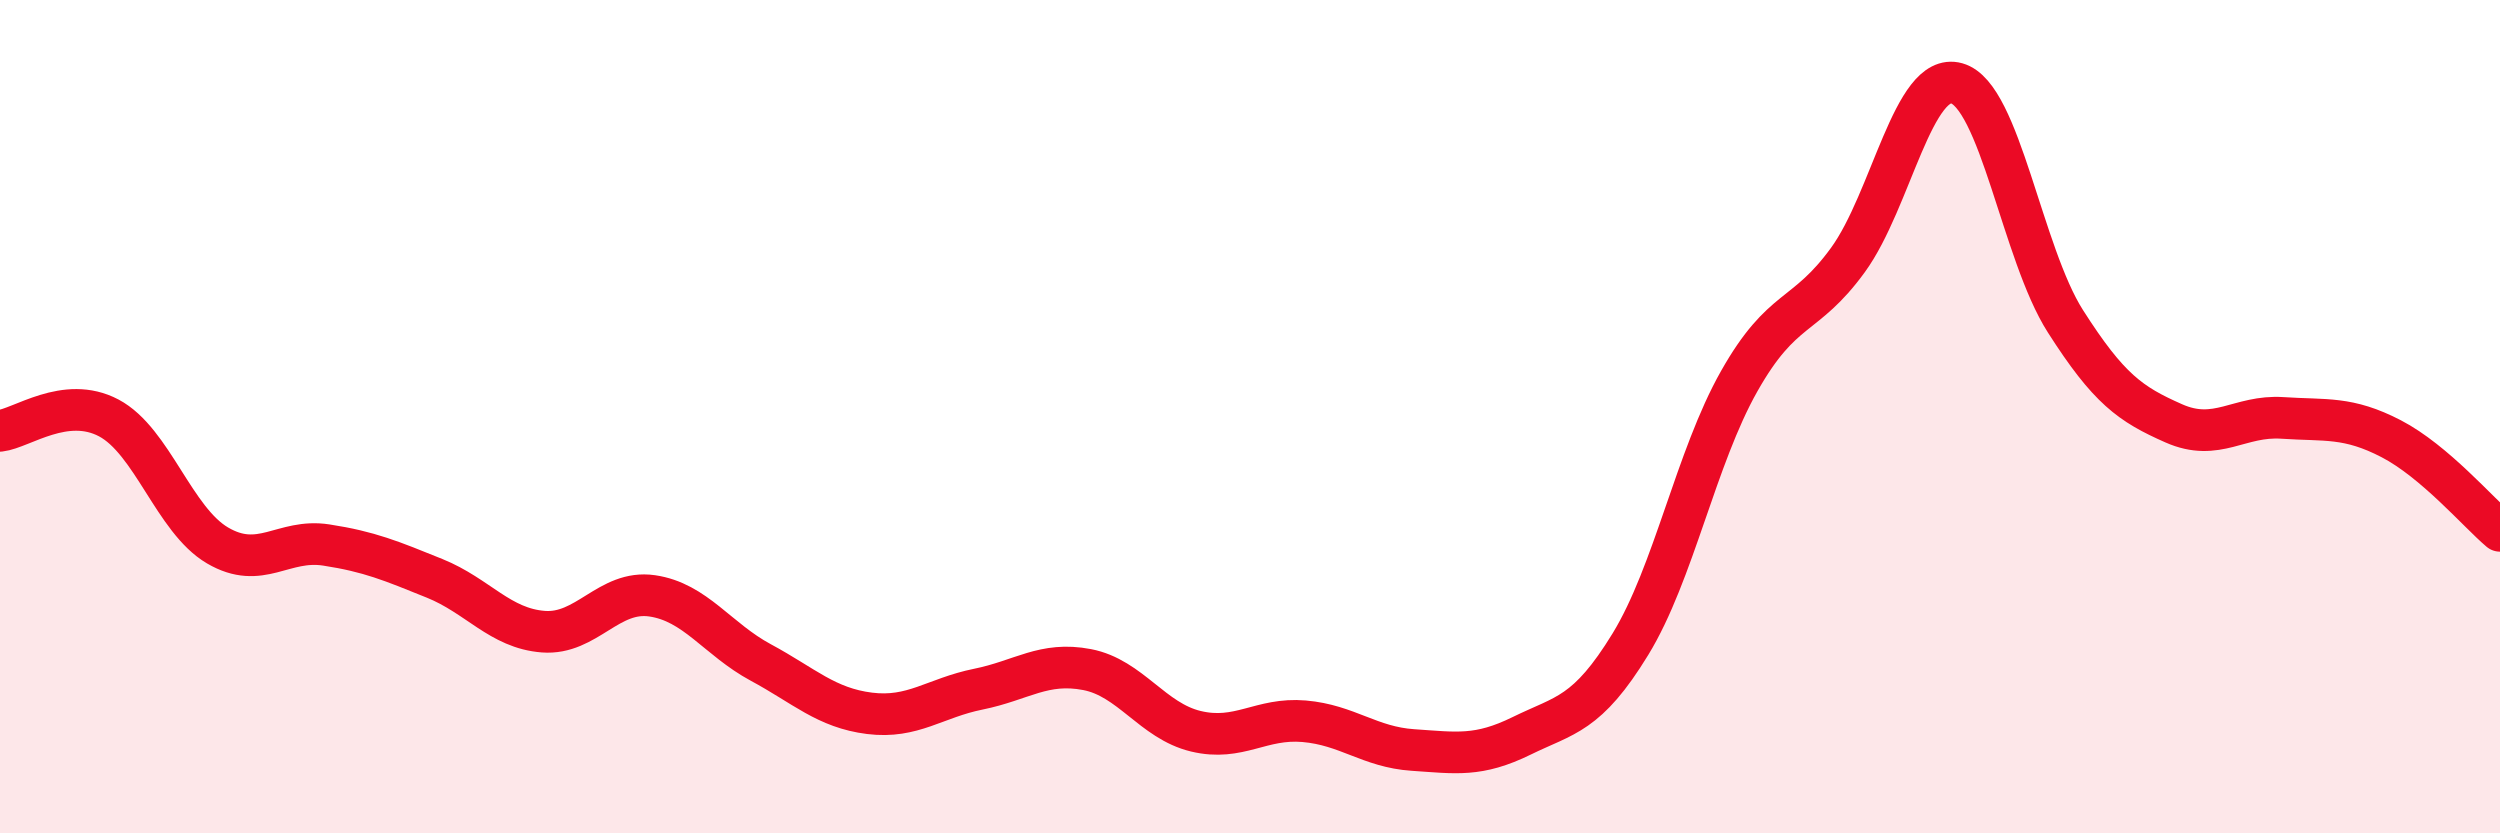
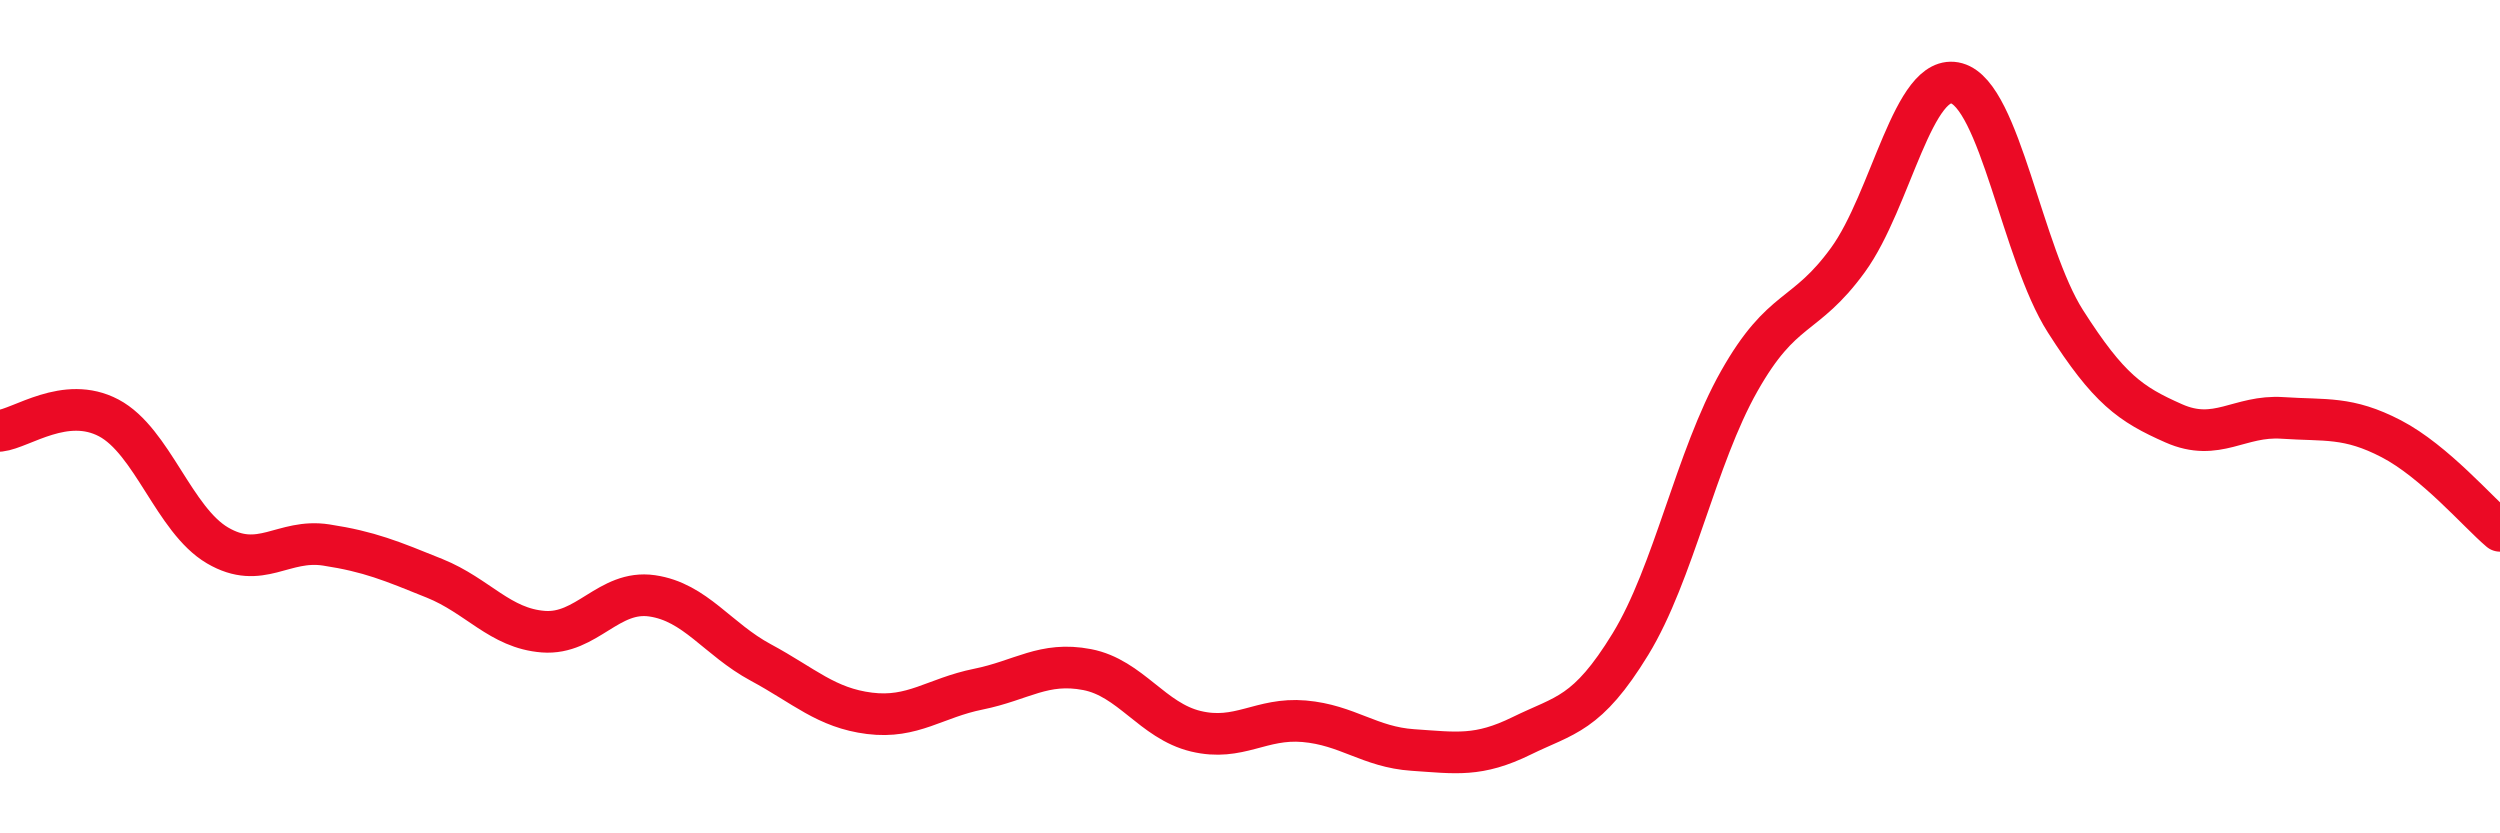
<svg xmlns="http://www.w3.org/2000/svg" width="60" height="20" viewBox="0 0 60 20">
-   <path d="M 0,10.34 C 0.52,10.28 1.57,9.48 2.61,10.03 C 3.65,10.58 4.18,12.48 5.22,13.09 C 6.26,13.7 6.79,12.92 7.83,13.08 C 8.87,13.24 9.39,13.46 10.43,13.88 C 11.47,14.3 12,15.08 13.04,15.16 C 14.08,15.24 14.61,14.15 15.65,14.3 C 16.69,14.45 17.22,15.34 18.26,15.9 C 19.3,16.46 19.83,16.99 20.87,17.12 C 21.91,17.25 22.44,16.75 23.48,16.54 C 24.52,16.33 25.05,15.87 26.09,16.07 C 27.13,16.27 27.66,17.3 28.7,17.55 C 29.74,17.8 30.26,17.22 31.3,17.31 C 32.34,17.4 32.87,17.93 33.91,18 C 34.95,18.07 35.48,18.17 36.52,17.66 C 37.56,17.15 38.09,17.16 39.13,15.46 C 40.17,13.76 40.7,10.99 41.74,9.15 C 42.78,7.31 43.31,7.67 44.35,6.24 C 45.39,4.81 45.92,1.71 46.96,2 C 48,2.29 48.53,6.08 49.57,7.71 C 50.61,9.34 51.13,9.7 52.17,10.16 C 53.21,10.62 53.74,9.96 54.78,10.03 C 55.82,10.1 56.35,9.99 57.39,10.53 C 58.43,11.07 59.48,12.3 60,12.74L60 20L0 20Z" fill="#EB0A25" opacity="0.1" stroke-linecap="round" stroke-linejoin="round" />
  <path d="M 0,10.34 C 0.52,10.28 1.57,9.48 2.61,10.03 C 3.65,10.58 4.18,12.48 5.22,13.09 C 6.26,13.7 6.79,12.92 7.83,13.08 C 8.87,13.24 9.39,13.46 10.43,13.88 C 11.47,14.3 12,15.08 13.04,15.16 C 14.08,15.24 14.61,14.15 15.65,14.3 C 16.69,14.45 17.22,15.34 18.26,15.9 C 19.3,16.46 19.83,16.99 20.87,17.12 C 21.91,17.25 22.44,16.75 23.48,16.54 C 24.52,16.33 25.05,15.87 26.09,16.07 C 27.13,16.27 27.66,17.3 28.7,17.55 C 29.74,17.8 30.26,17.22 31.3,17.31 C 32.34,17.4 32.87,17.93 33.91,18 C 34.95,18.07 35.48,18.17 36.52,17.66 C 37.56,17.15 38.09,17.16 39.13,15.46 C 40.17,13.76 40.7,10.99 41.74,9.15 C 42.78,7.31 43.31,7.67 44.35,6.24 C 45.39,4.81 45.92,1.71 46.96,2 C 48,2.29 48.53,6.08 49.57,7.71 C 50.61,9.34 51.13,9.7 52.17,10.16 C 53.21,10.62 53.74,9.96 54.78,10.03 C 55.82,10.1 56.35,9.99 57.39,10.53 C 58.43,11.07 59.48,12.3 60,12.74" stroke="#EB0A25" stroke-width="1" fill="none" stroke-linecap="round" stroke-linejoin="round" />
</svg>